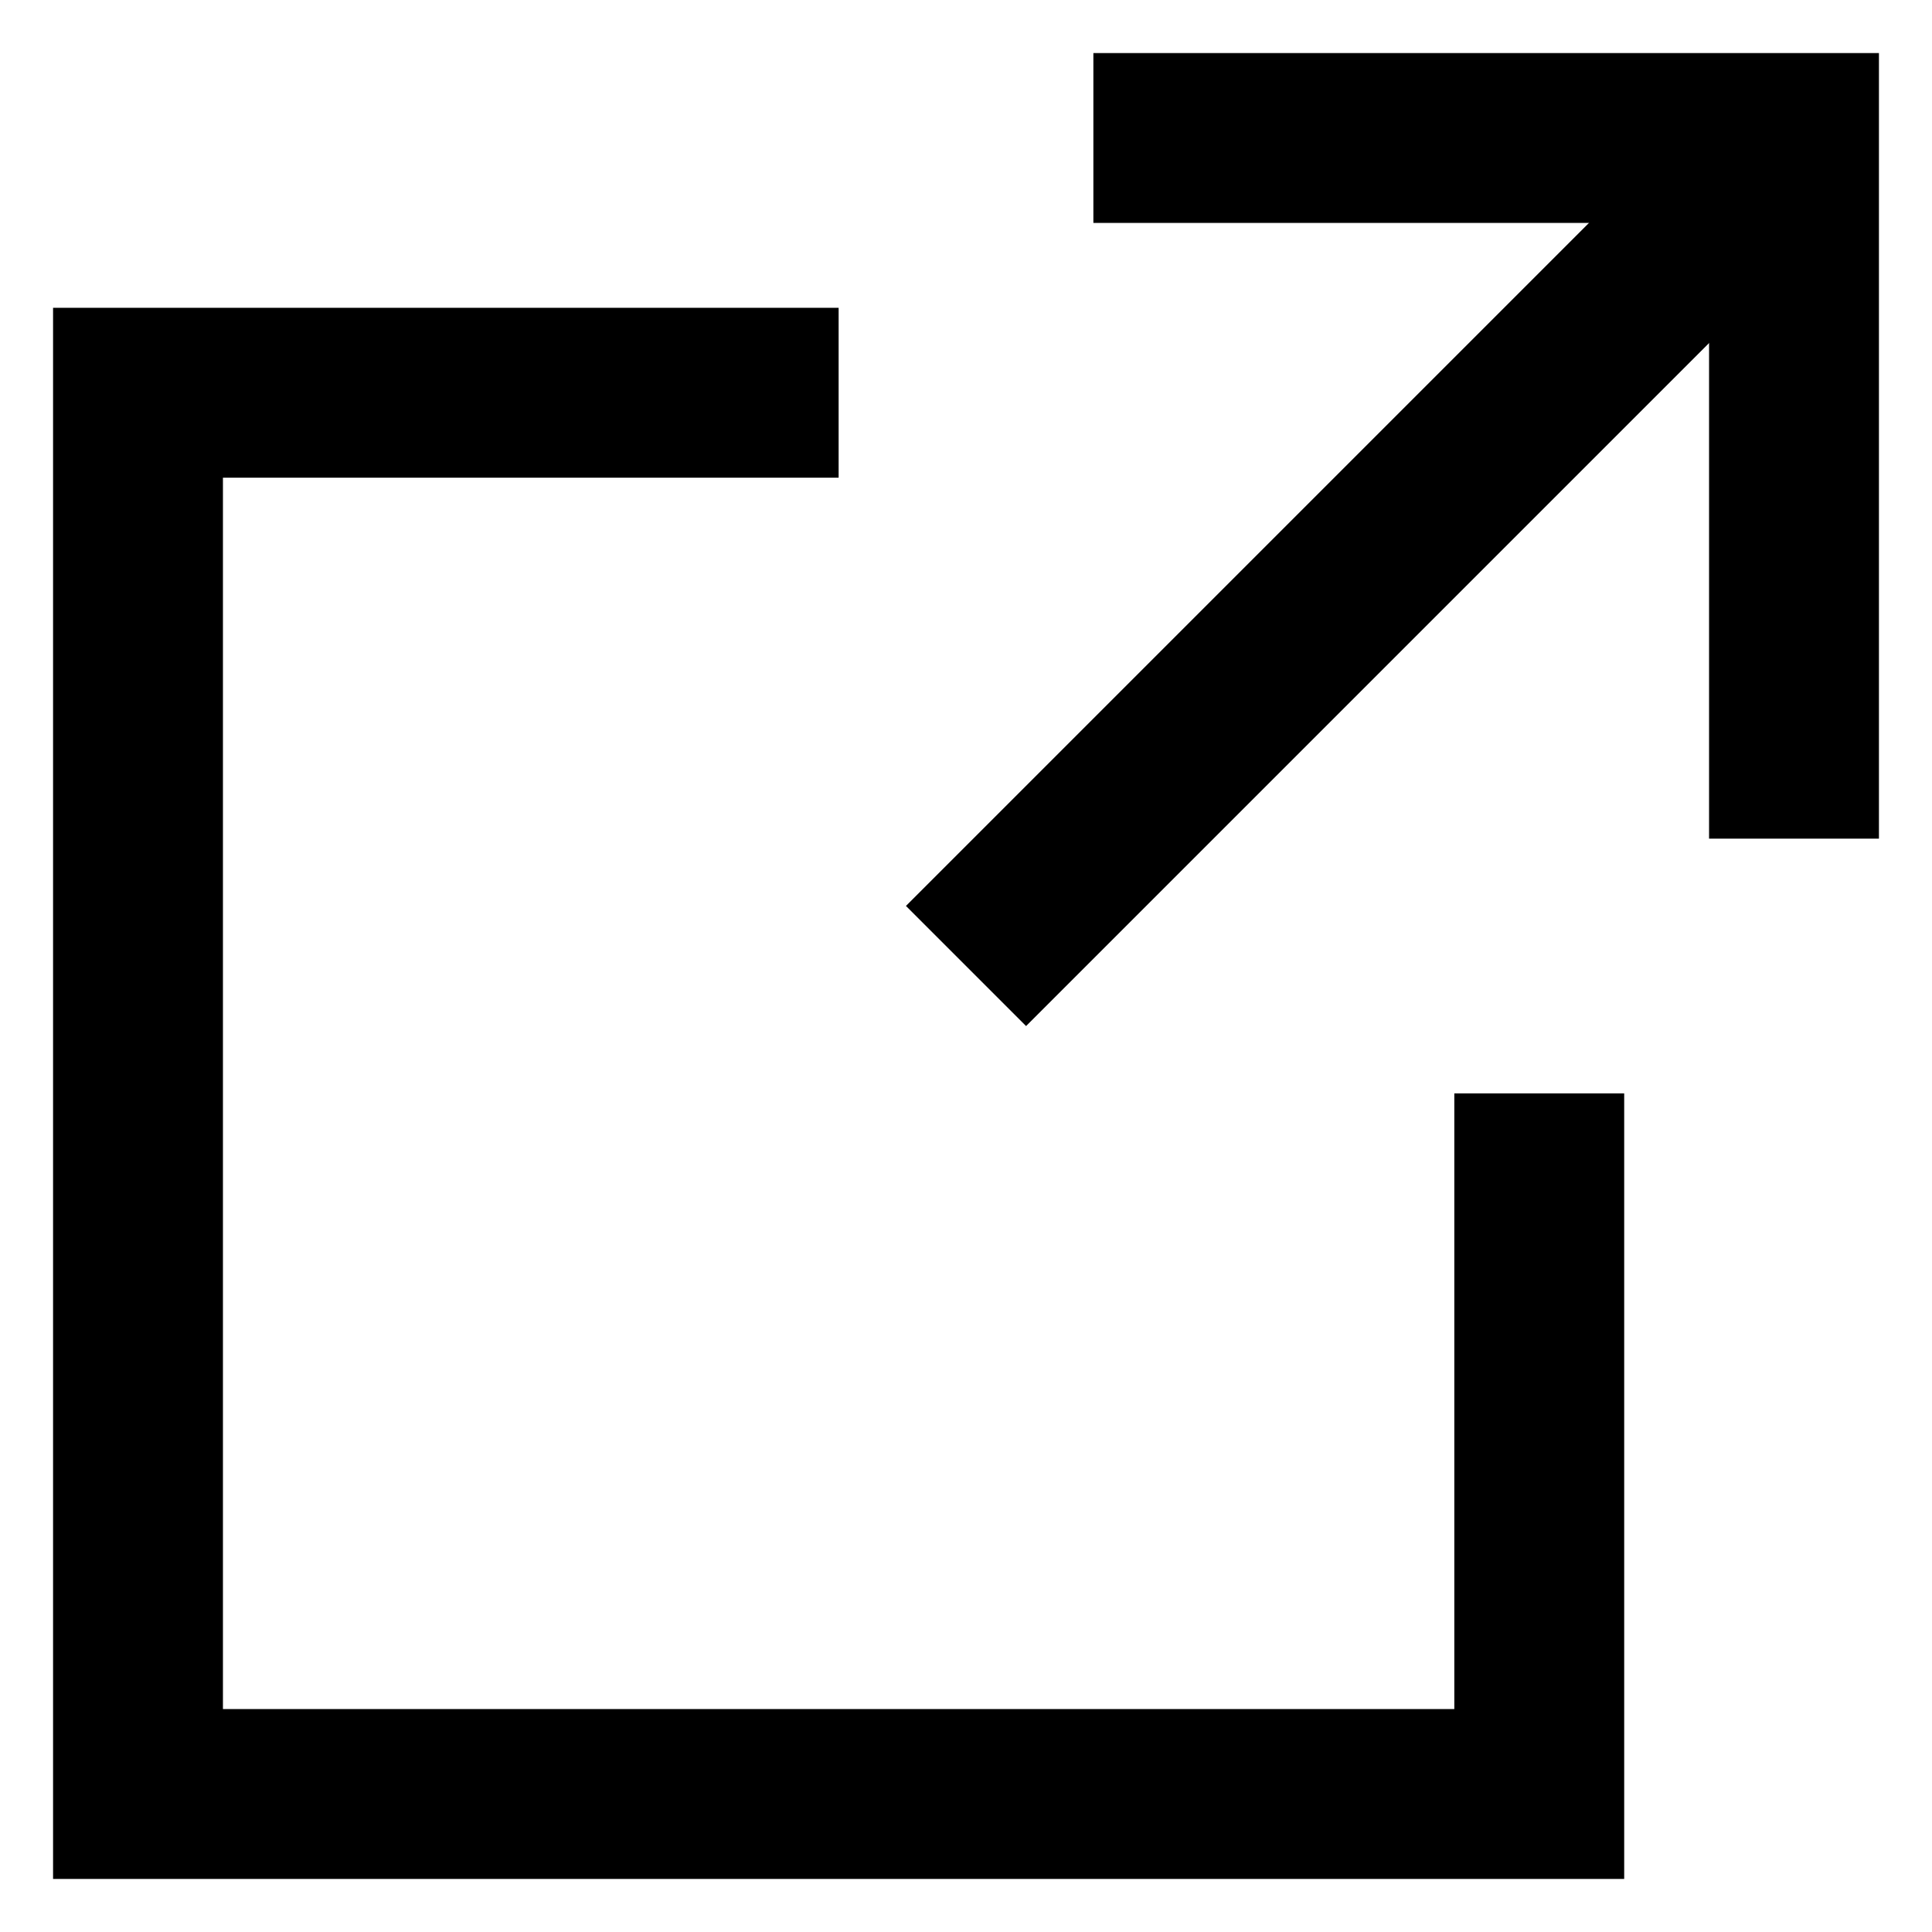
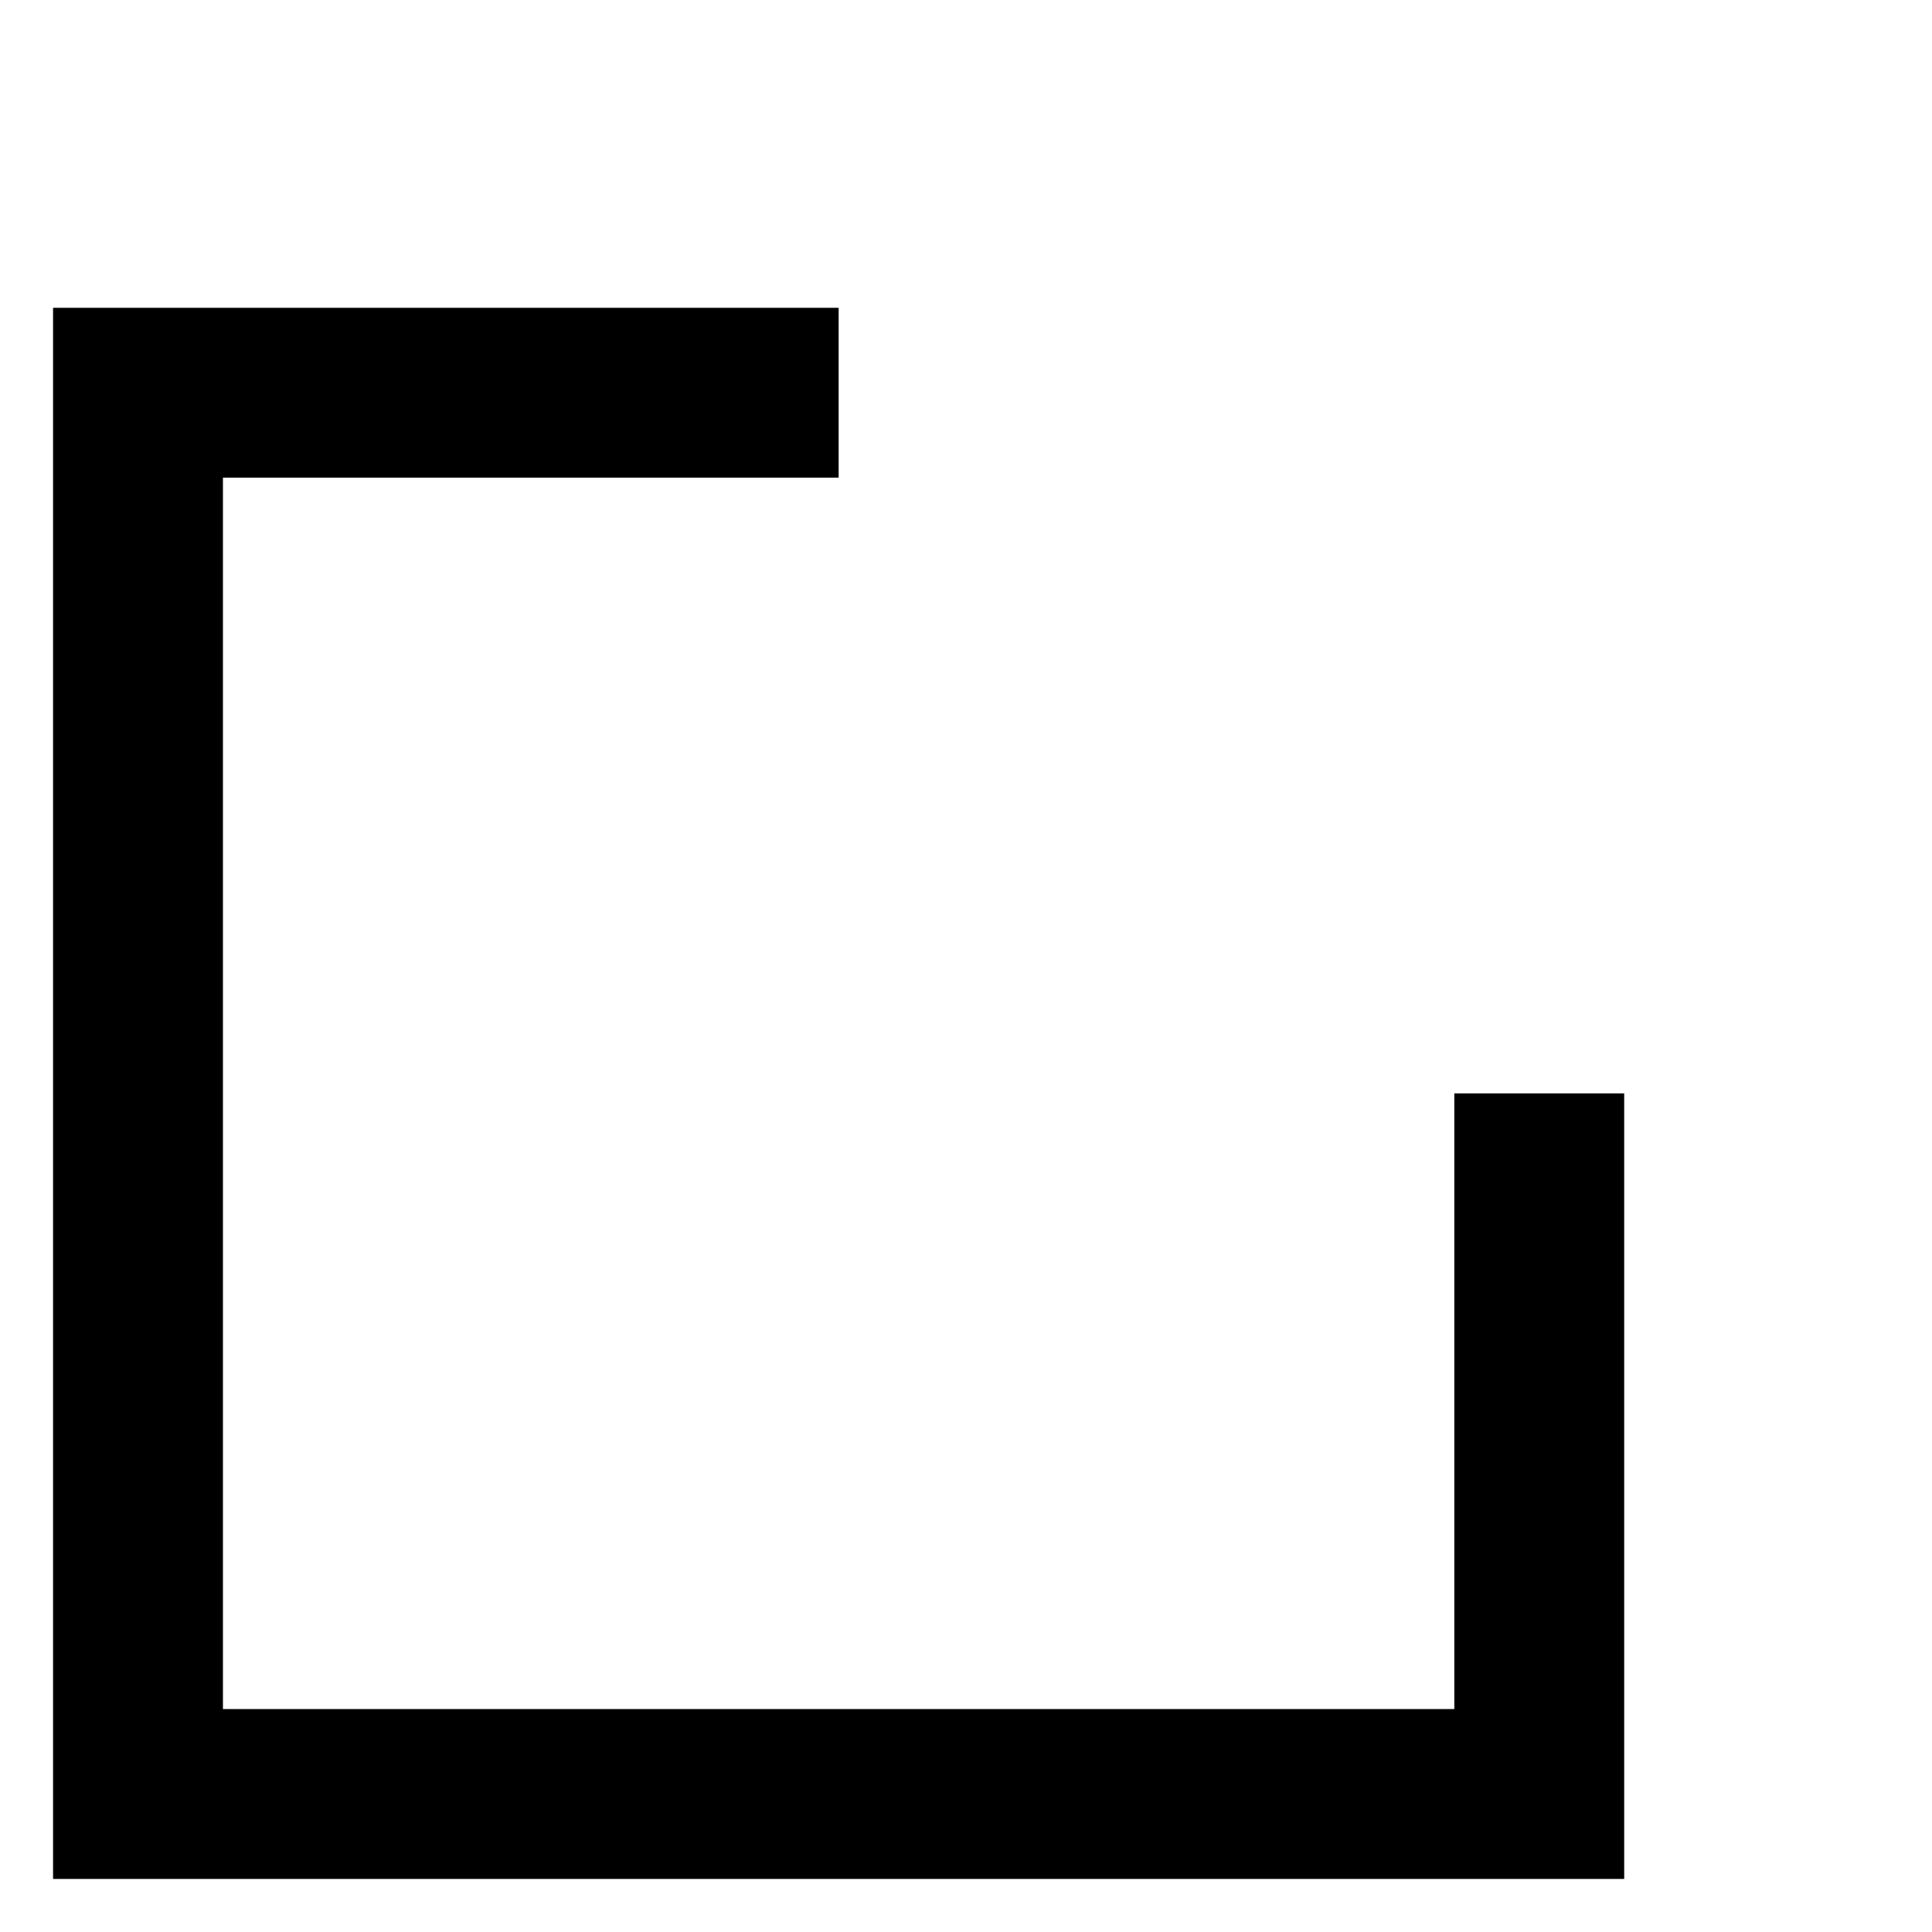
<svg xmlns="http://www.w3.org/2000/svg" width="14" height="14" viewBox="0 0 14 14" fill="none">
-   <path d="M7.923 1H13C13 1 13 4.274 13 6.077" stroke="black" stroke-width="1.231" />
  <path d="M6.077 2.846H1V13H11.154V7.923" stroke="black" stroke-width="1.231" />
-   <path d="M7 7L13 1" stroke="black" stroke-width="1.231" />
</svg>